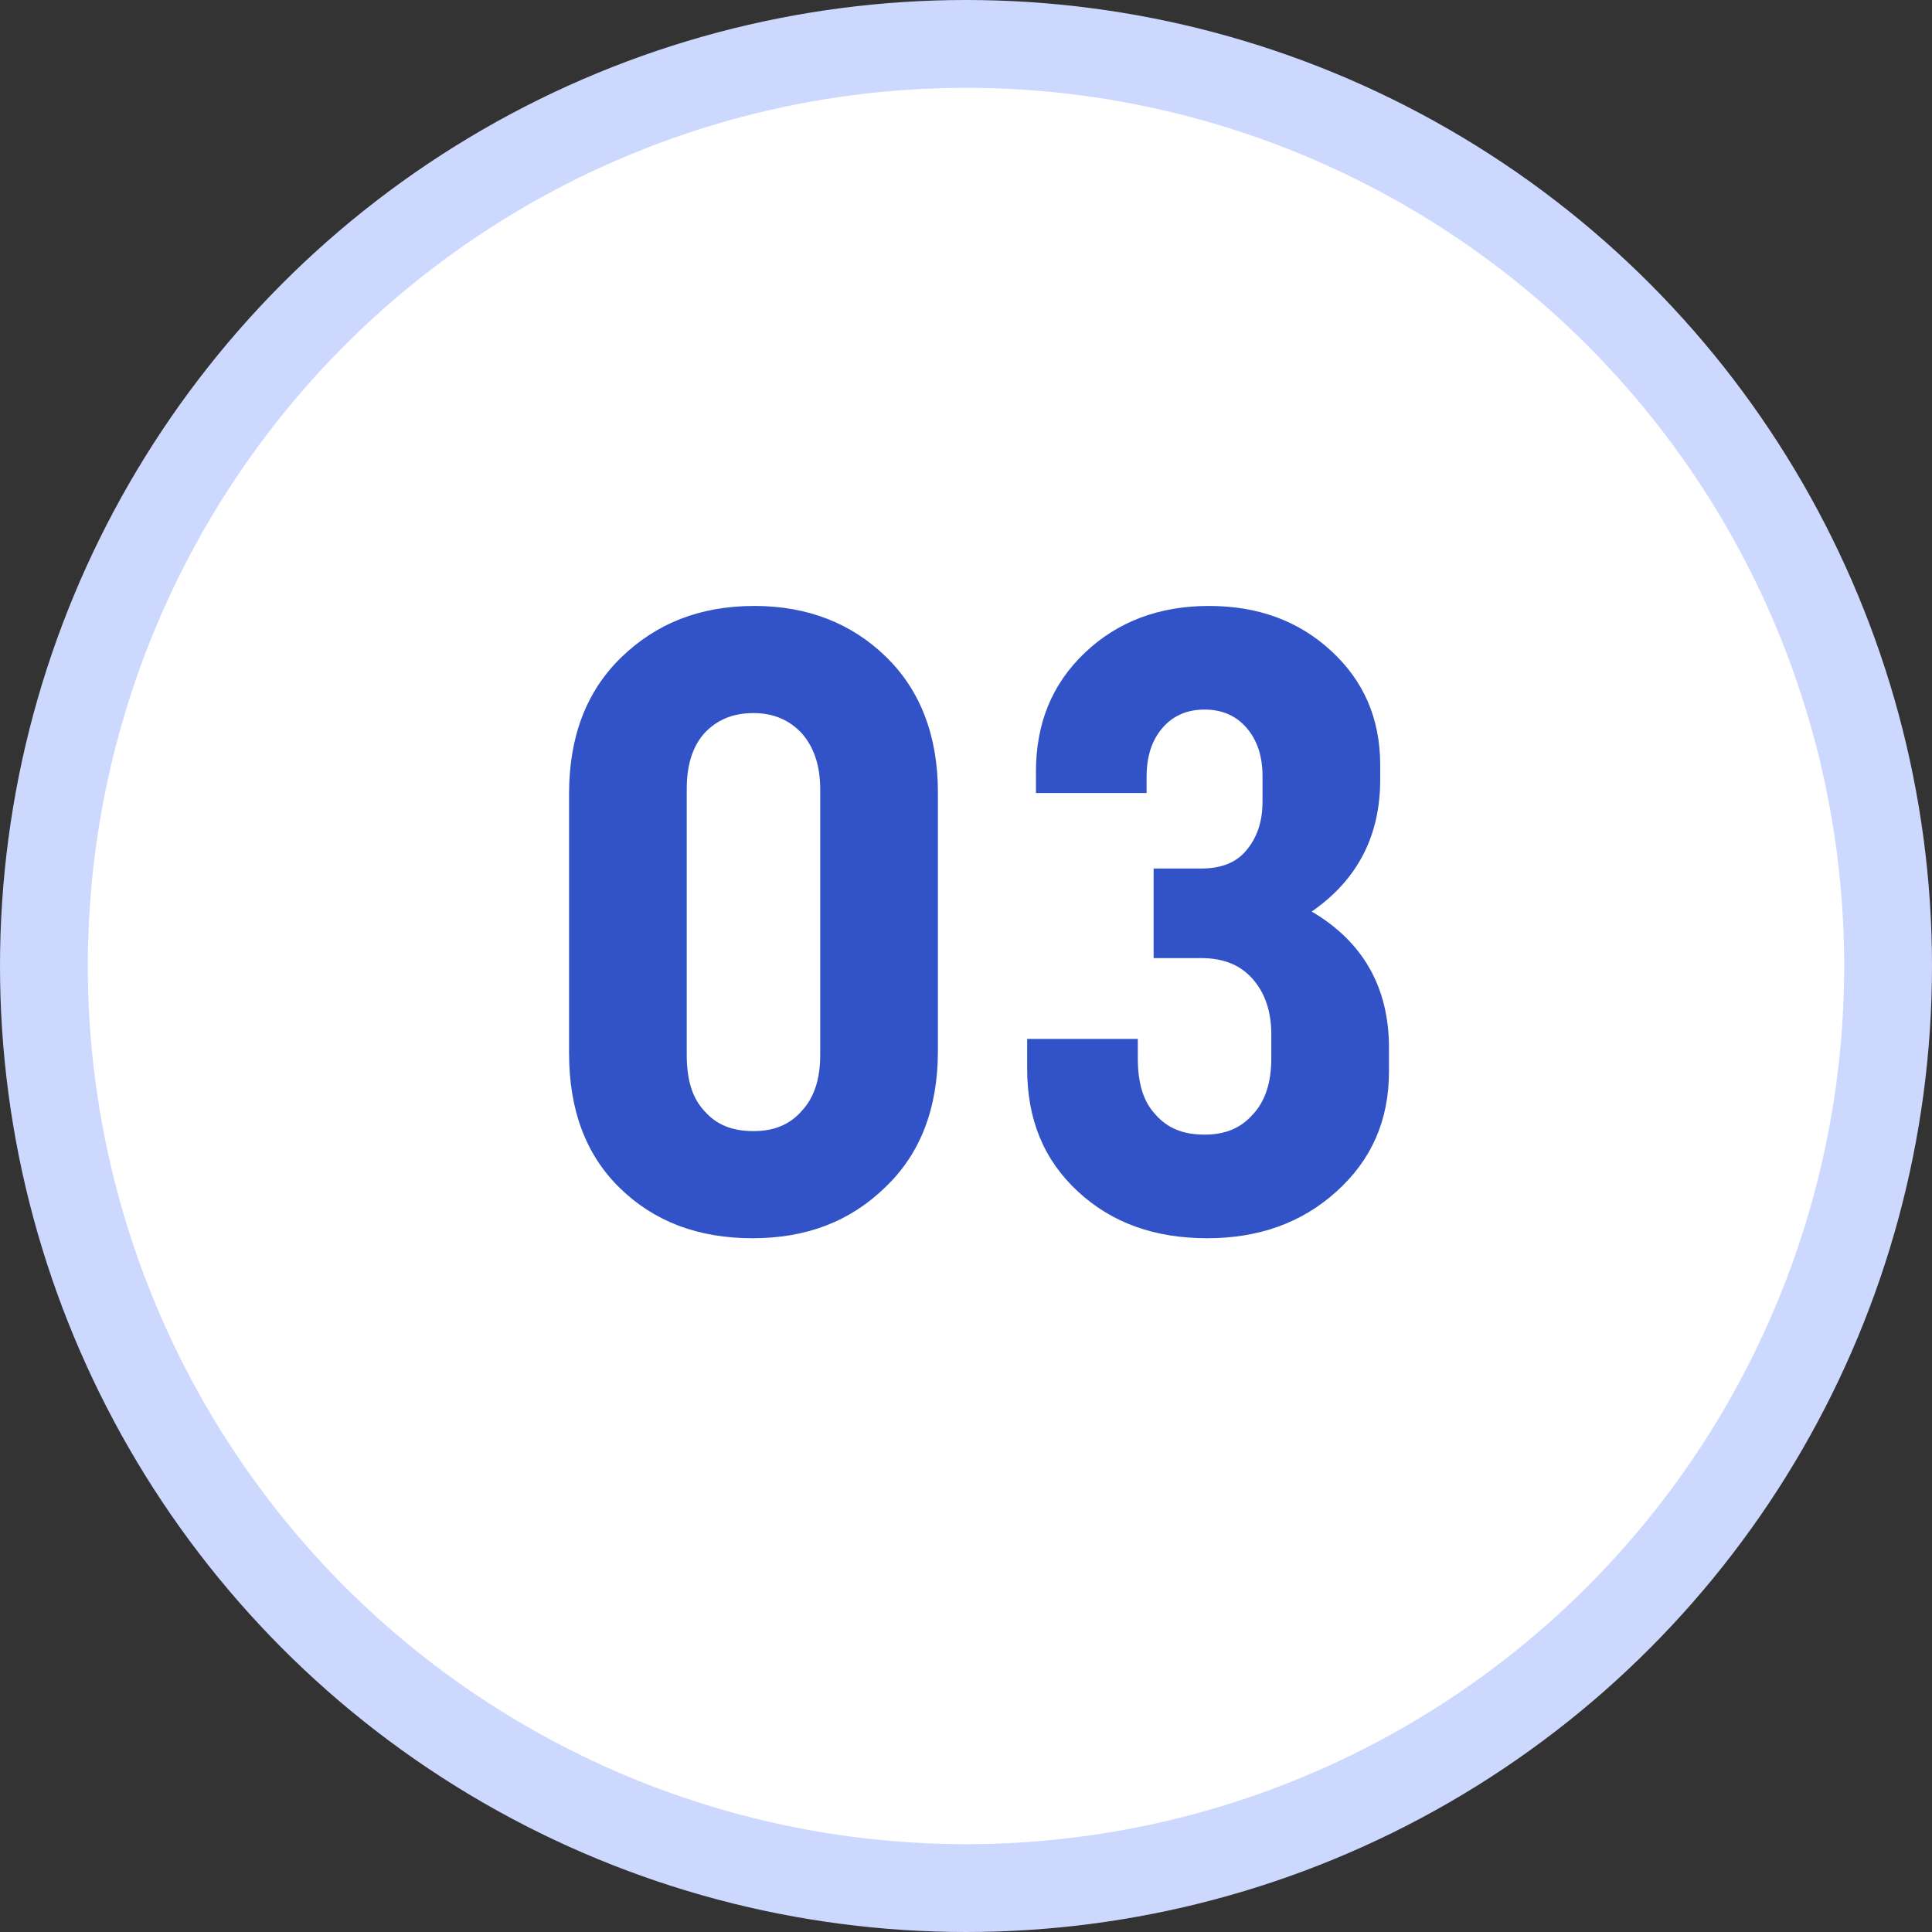
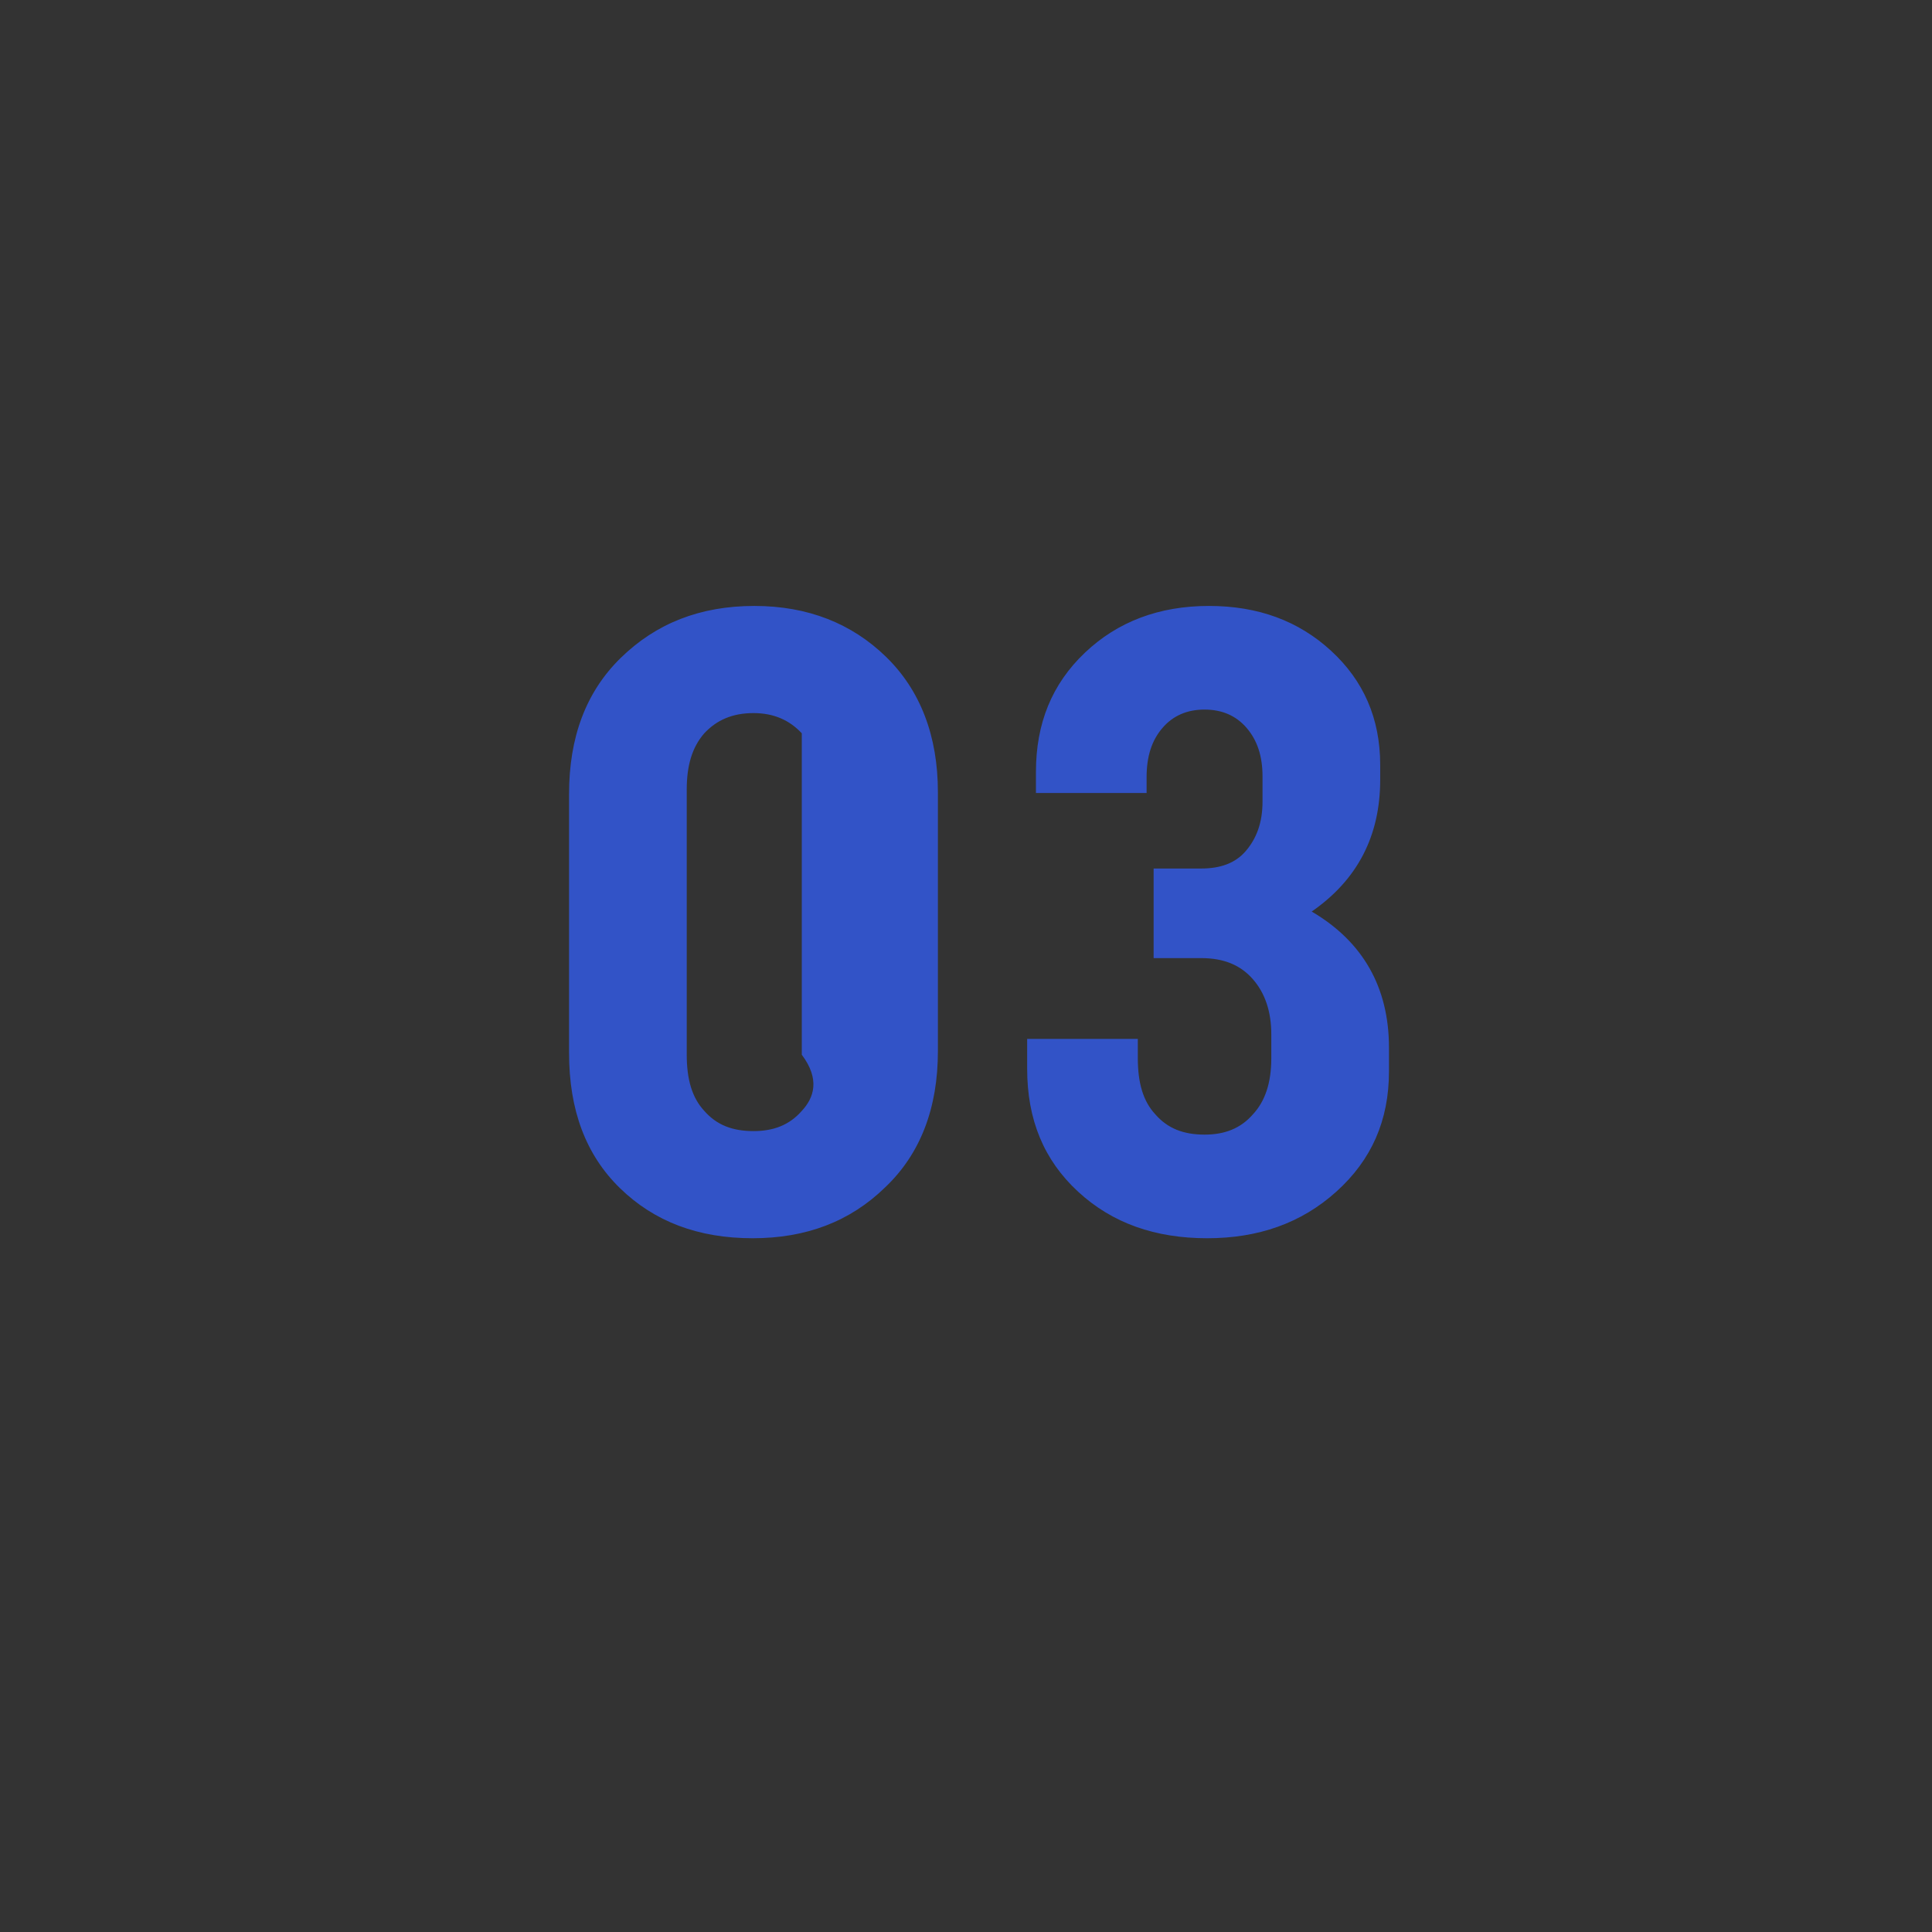
<svg xmlns="http://www.w3.org/2000/svg" width="44" height="44" viewBox="0 0 44 44" fill="none">
  <rect x="0" y="0" width="44" height="44" fill="#333333" stroke="none" />
-   <circle cx="22" cy="22" r="21" fill="white" stroke="#CDD8FF" stroke-width="2" />
-   <path d="M15.64 17.98C15.64 17.44 15.76 17.02 16.04 16.7C16.32 16.4 16.68 16.24 17.16 16.24C17.62 16.24 17.98 16.4 18.26 16.7C18.54 17.02 18.68 17.44 18.68 17.98V24.02C18.68 24.58 18.54 25 18.26 25.3C17.98 25.62 17.62 25.76 17.16 25.76C16.68 25.76 16.32 25.62 16.04 25.3C15.76 25 15.64 24.58 15.64 24.02V17.98ZM12.96 23.98C12.96 25.28 13.34 26.3 14.12 27.06C14.9 27.82 15.9 28.2 17.14 28.2C18.36 28.2 19.36 27.82 20.16 27.04C20.96 26.28 21.36 25.24 21.36 23.94V18.04C21.36 16.76 20.96 15.72 20.18 14.96C19.4 14.2 18.4 13.8 17.18 13.8C15.94 13.8 14.94 14.2 14.14 14.98C13.34 15.76 12.96 16.8 12.96 18.08V23.98ZM23.593 18.06H26.113V17.7C26.113 17.22 26.233 16.86 26.473 16.58C26.713 16.3 27.033 16.16 27.433 16.16C27.833 16.16 28.153 16.3 28.393 16.58C28.633 16.86 28.753 17.22 28.753 17.68V18.26C28.753 18.74 28.613 19.1 28.373 19.38C28.133 19.66 27.793 19.78 27.353 19.78H26.273V21.82H27.353C27.873 21.82 28.253 21.98 28.533 22.3C28.813 22.62 28.953 23.04 28.953 23.56V24.1C28.953 24.66 28.813 25.08 28.533 25.38C28.253 25.7 27.893 25.84 27.433 25.84C26.953 25.84 26.593 25.7 26.313 25.38C26.033 25.08 25.913 24.66 25.913 24.1V23.66H23.393V24.34C23.393 25.5 23.773 26.42 24.553 27.14C25.333 27.86 26.313 28.2 27.493 28.2C28.653 28.2 29.633 27.86 30.433 27.14C31.233 26.42 31.633 25.52 31.633 24.4V23.86C31.633 22.48 31.033 21.44 29.873 20.76C30.913 20.04 31.433 19.04 31.433 17.76V17.42C31.433 16.36 31.053 15.5 30.313 14.82C29.573 14.14 28.653 13.8 27.533 13.8C26.393 13.8 25.453 14.16 24.713 14.86C23.953 15.58 23.593 16.48 23.593 17.58V18.06Z" fill="#3253C7" />
+   <path d="M15.64 17.98C15.64 17.44 15.76 17.02 16.04 16.7C16.32 16.4 16.68 16.24 17.16 16.24C17.62 16.24 17.98 16.4 18.26 16.7V24.02C18.68 24.58 18.54 25 18.26 25.3C17.98 25.62 17.62 25.76 17.16 25.76C16.68 25.76 16.32 25.62 16.04 25.3C15.76 25 15.64 24.58 15.64 24.02V17.98ZM12.96 23.98C12.96 25.28 13.34 26.3 14.12 27.06C14.9 27.82 15.9 28.2 17.14 28.2C18.36 28.2 19.36 27.82 20.16 27.04C20.96 26.28 21.36 25.24 21.36 23.94V18.04C21.36 16.76 20.96 15.72 20.18 14.96C19.4 14.2 18.4 13.8 17.18 13.8C15.94 13.8 14.94 14.2 14.14 14.98C13.34 15.76 12.96 16.8 12.96 18.08V23.98ZM23.593 18.06H26.113V17.7C26.113 17.22 26.233 16.86 26.473 16.58C26.713 16.3 27.033 16.16 27.433 16.16C27.833 16.16 28.153 16.3 28.393 16.58C28.633 16.86 28.753 17.22 28.753 17.68V18.26C28.753 18.74 28.613 19.1 28.373 19.38C28.133 19.66 27.793 19.78 27.353 19.78H26.273V21.82H27.353C27.873 21.82 28.253 21.98 28.533 22.3C28.813 22.62 28.953 23.04 28.953 23.56V24.1C28.953 24.66 28.813 25.08 28.533 25.38C28.253 25.7 27.893 25.84 27.433 25.84C26.953 25.84 26.593 25.7 26.313 25.38C26.033 25.08 25.913 24.66 25.913 24.1V23.66H23.393V24.34C23.393 25.5 23.773 26.42 24.553 27.14C25.333 27.86 26.313 28.2 27.493 28.2C28.653 28.2 29.633 27.86 30.433 27.14C31.233 26.42 31.633 25.52 31.633 24.4V23.86C31.633 22.48 31.033 21.44 29.873 20.76C30.913 20.04 31.433 19.04 31.433 17.76V17.42C31.433 16.36 31.053 15.5 30.313 14.82C29.573 14.14 28.653 13.8 27.533 13.8C26.393 13.8 25.453 14.16 24.713 14.86C23.953 15.58 23.593 16.48 23.593 17.58V18.06Z" fill="#3253C7" />
</svg>